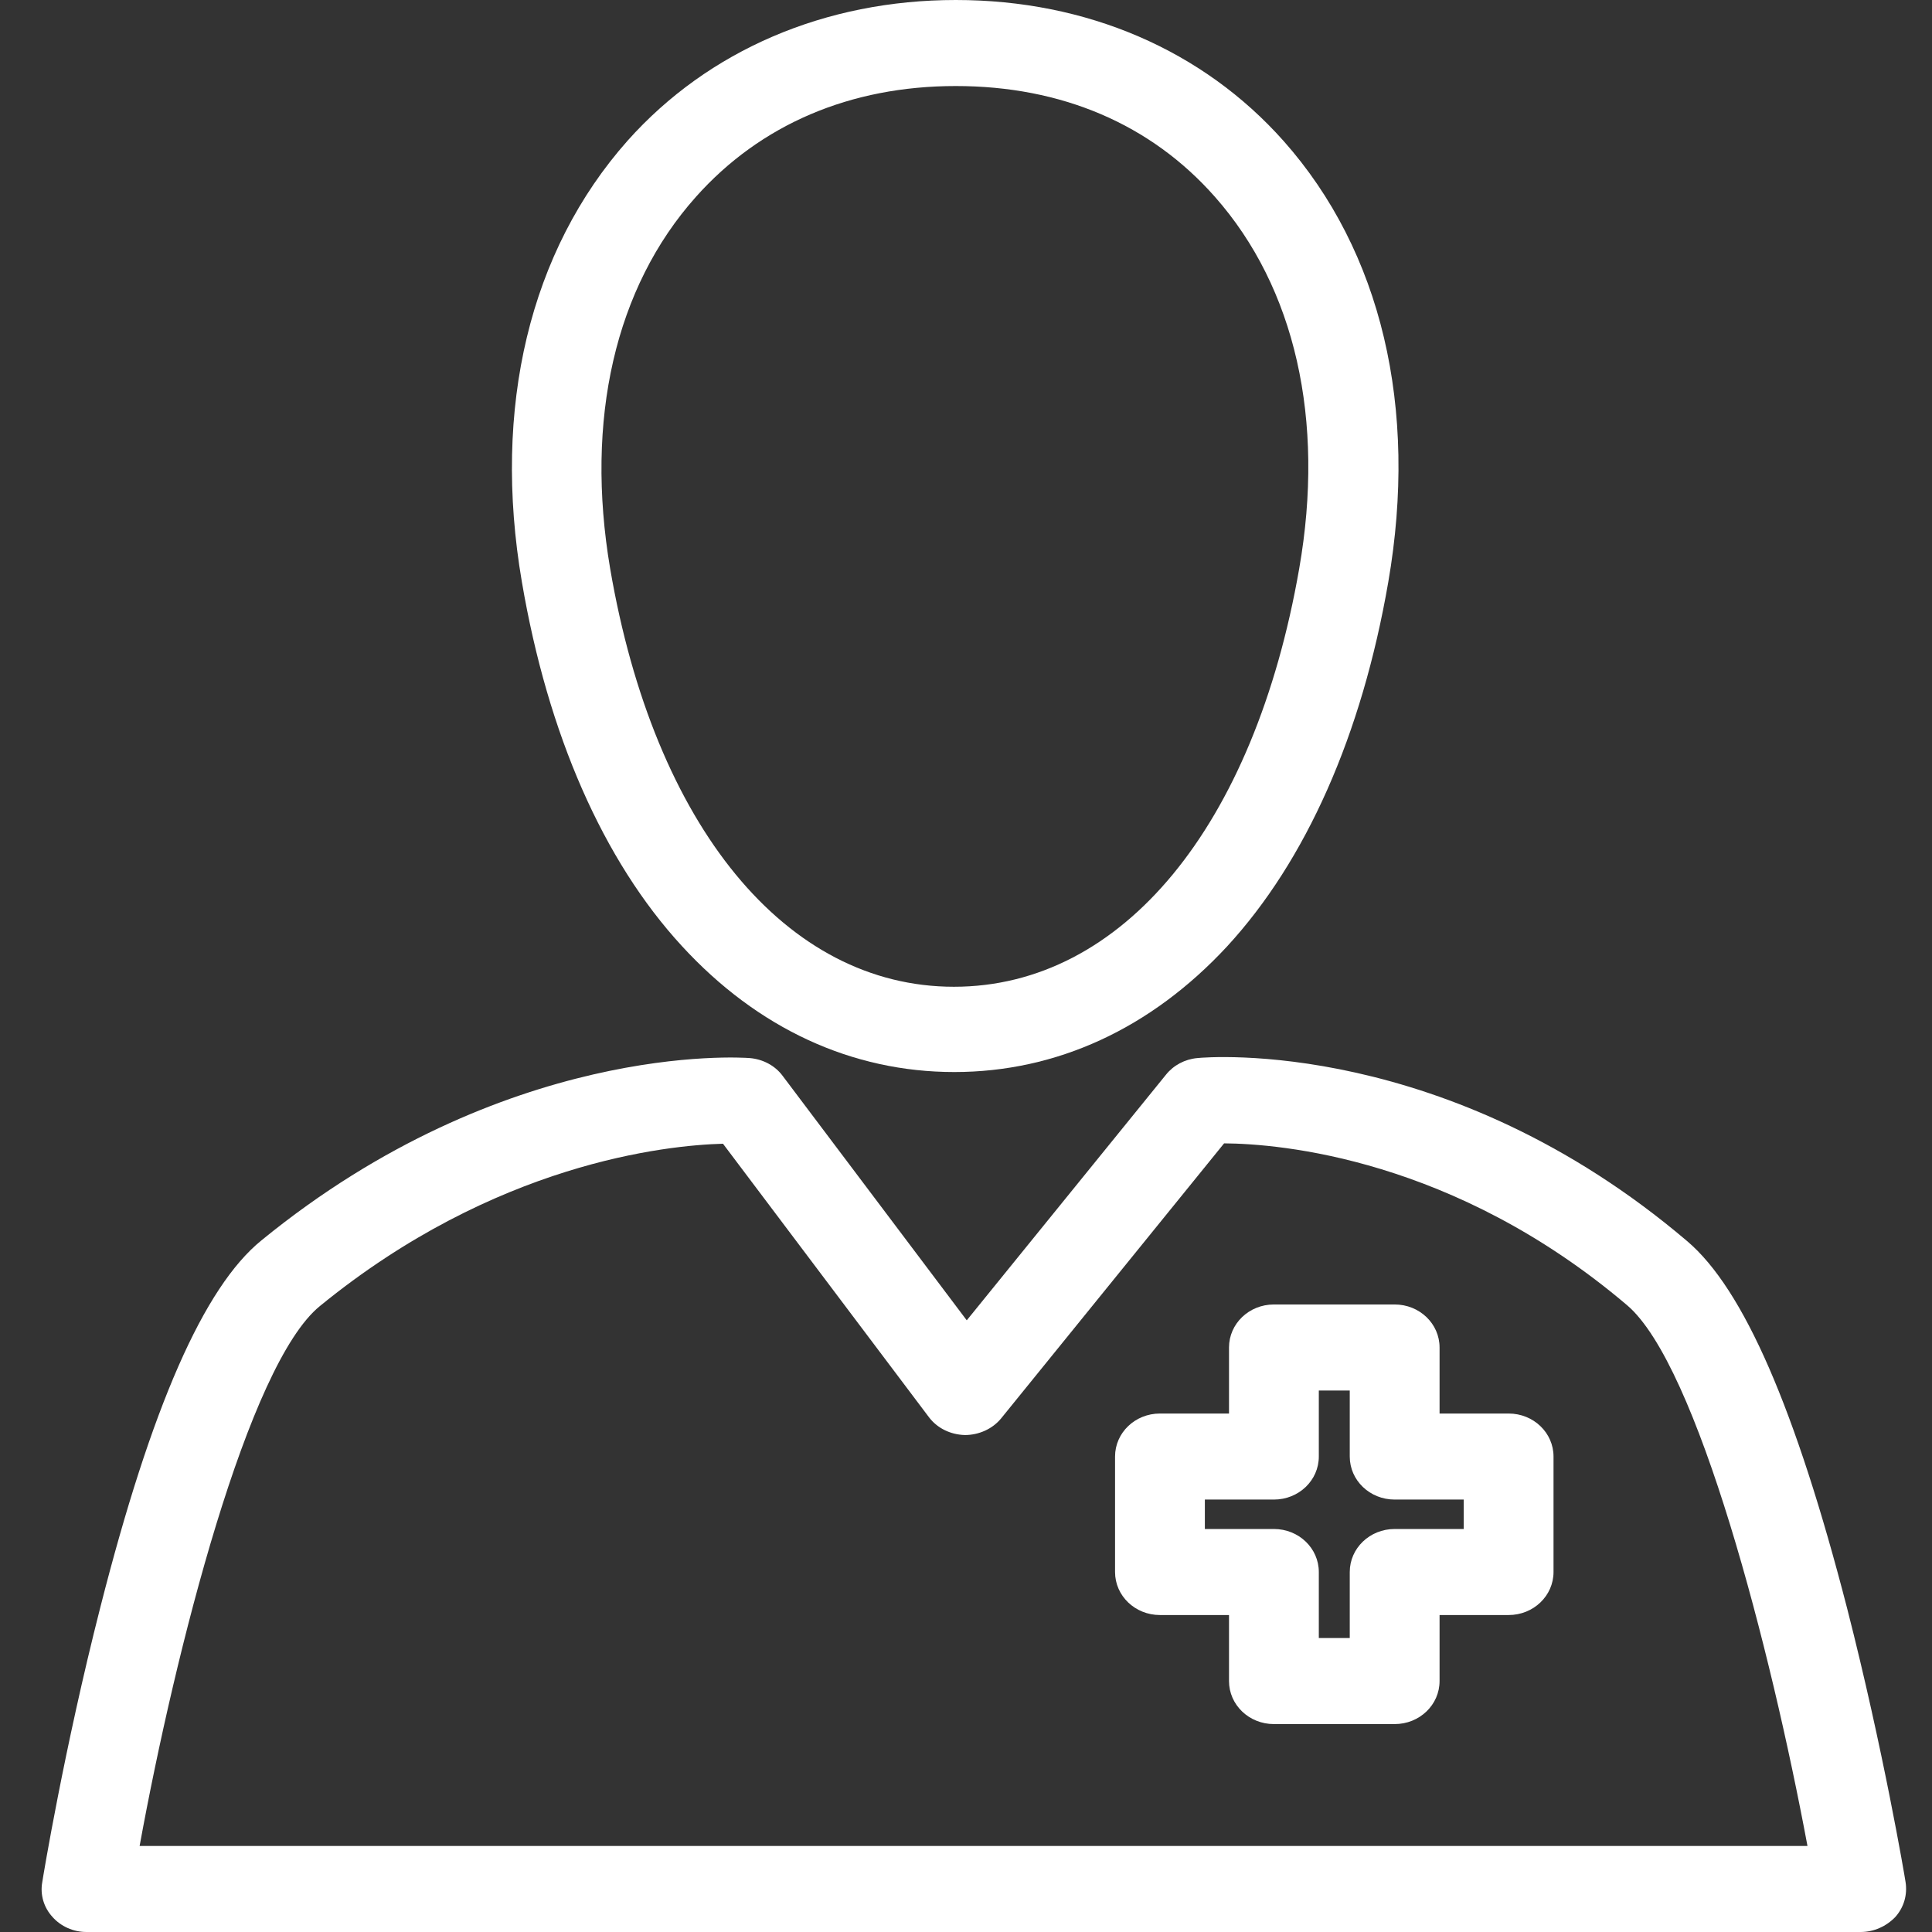
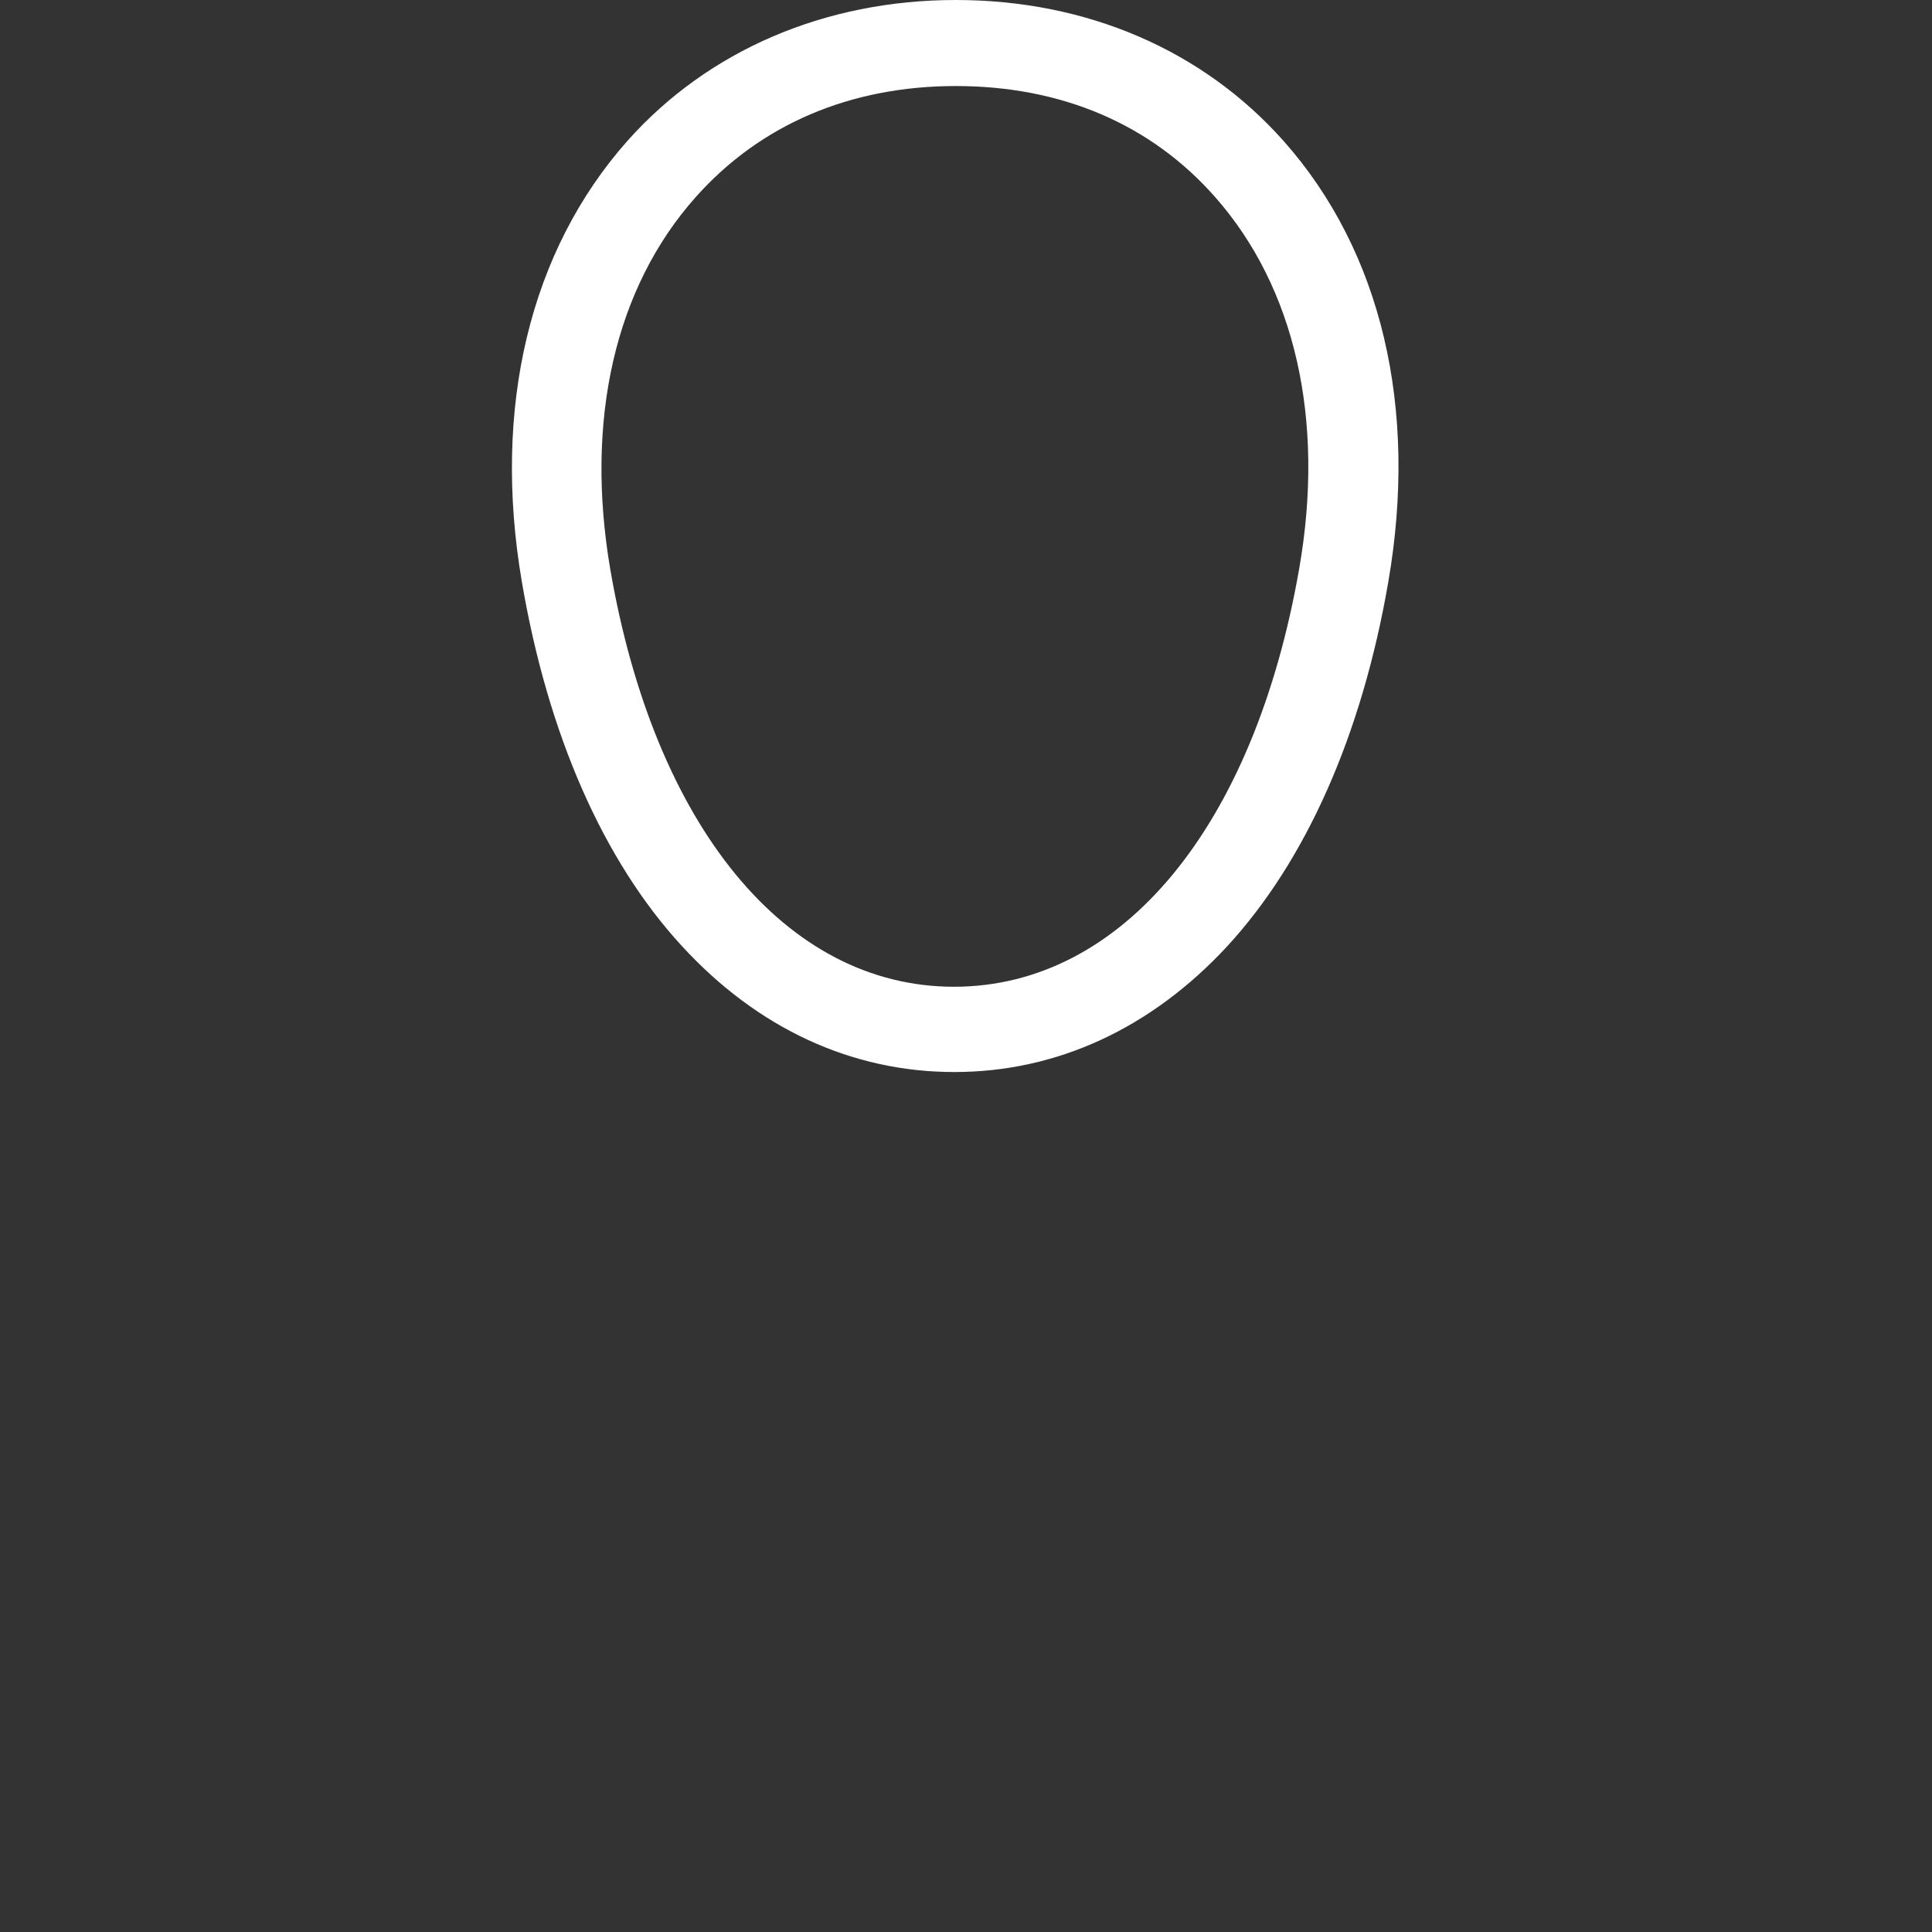
<svg xmlns="http://www.w3.org/2000/svg" version="1.1" id="Capa_1" x="0px" y="0px" width="512px" height="512px" viewBox="0 0 512 512" style="enable-background:new 0 0 512 512;" xml:space="preserve">
  <rect x="0" y="0" width="512" height="512" fill="#333333" stroke="none" />
  <style type="text/css">
	.st0{fill:#FFFFFF;}
</style>
  <g>
    <g>
      <path class="st0" d="M252.9,284.1c-27.1,0-52.1-11.5-72.2-33.4c-20.8-22.6-35.5-56-42.4-96.5c-7.9-46.2,2.1-87.7,28-116.9    C187.7,13.3,218.7,0,253.3,0c34.7,0,65.5,13.3,86.9,37.4c25.9,29.2,35.7,70.7,27.7,116.9c-7,40.5-21.8,73.8-42.7,96.5    C305,272.6,280,284.1,252.9,284.1z M253.3,22.8c-28,0-51.8,10.2-68.9,29.4c-21.4,24-29.4,59-22.7,98.5    c11.7,68.3,46.6,110.8,91.1,110.8c44.6,0,79.6-42.5,91.5-110.8l11.7,1.9l-11.7-1.9c6.9-39.5-1.1-74.5-22.3-98.5    C305,32.9,281.3,22.8,253.3,22.8z" />
-       <path class="st0" d="M493.1,512H22.9c-3.5,0-6.8-1.5-9-4c-2.3-2.5-3.3-5.9-2.7-9.2c0.2-1.4,5.8-35.3,15.4-72.9    c13.5-53,27.4-84.8,42.7-97.2c64.4-52.6,126.8-48.5,129.4-48.3c3.5,0.3,6.7,2,8.7,4.7l48.8,64.8l52.8-65.1c2-2.5,5-4.1,8.3-4.4    c2.7-0.3,66.3-5.5,129.8,48.5c15,12.7,28.8,44.6,42.4,97.3c9.6,37.5,15.3,71.2,15.5,72.6c0.5,3.3-0.4,6.6-2.7,9.2    C499.9,510.5,496.6,512,493.1,512z M37,489.2h442c-9.7-52-29.1-127.4-47.8-143.3c-45.9-39-92.1-42.8-106.8-42.9l-59.1,72.9    c-2.3,2.8-5.9,4.4-9.6,4.4c-3.8-0.1-7.3-1.8-9.5-4.7l-54.6-72.5c-15,0.4-60.4,5.1-106.8,43C65.8,361.5,46.5,437.1,37,489.2z" />
    </g>
    <g>
      <g>
-         <path class="st0" d="M369.6,456.9h-32c-6.6,0-11.9-5.1-11.9-11.4V428h-18.3c-6.6,0-11.9-5.1-11.9-11.4v-30.6     c0-6.3,5.3-11.4,11.9-11.4h18.3v-17.5c0-6.3,5.3-11.4,11.9-11.4h32c6.6,0,11.9,5.1,11.9,11.4v17.5h18.3c6.6,0,11.9,5.1,11.9,11.4     v30.6c0,6.3-5.3,11.4-11.9,11.4h-18.3v17.5C381.5,451.8,376.2,456.9,369.6,456.9z M349.5,434.1h8.2v-17.5     c0-6.3,5.3-11.4,11.9-11.4h18.3v-7.8h-18.3c-6.6,0-11.9-5.1-11.9-11.4v-17.5h-8.2v17.5c0,6.3-5.3,11.4-11.9,11.4h-18.3v7.8h18.3     c6.6,0,11.9,5.1,11.9,11.4V434.1z" />
-       </g>
+         </g>
    </g>
  </g>
</svg>